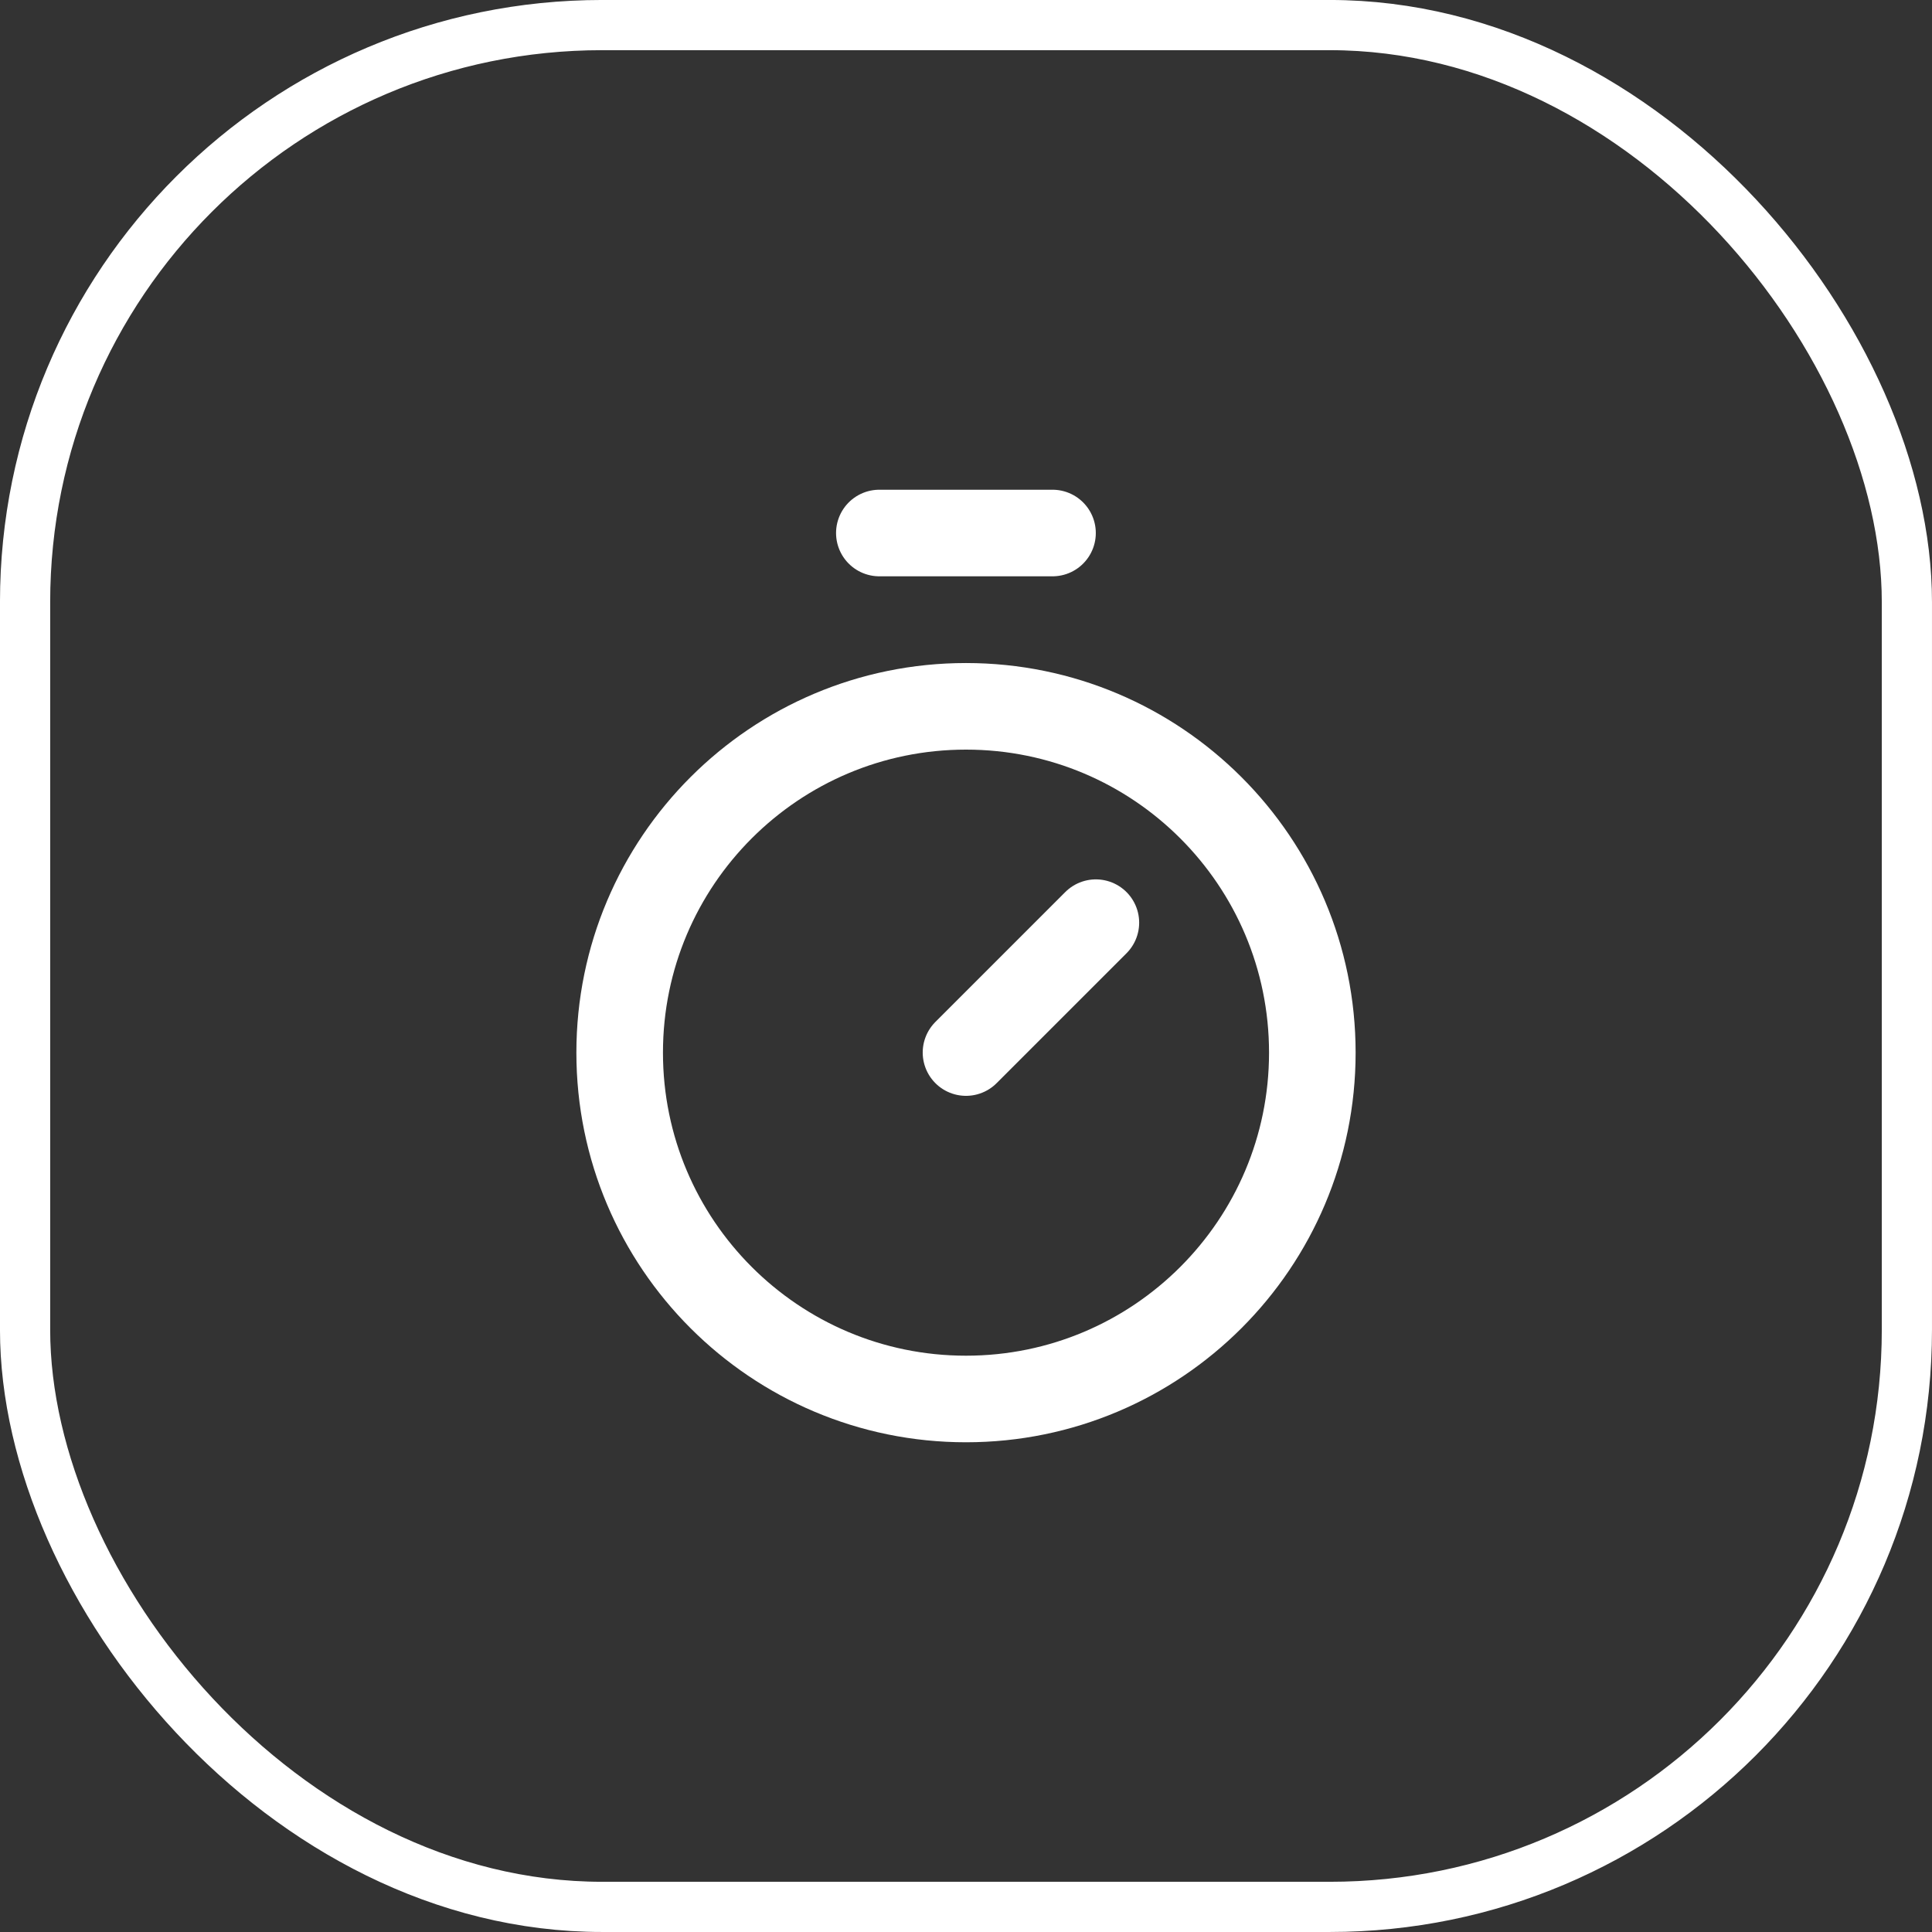
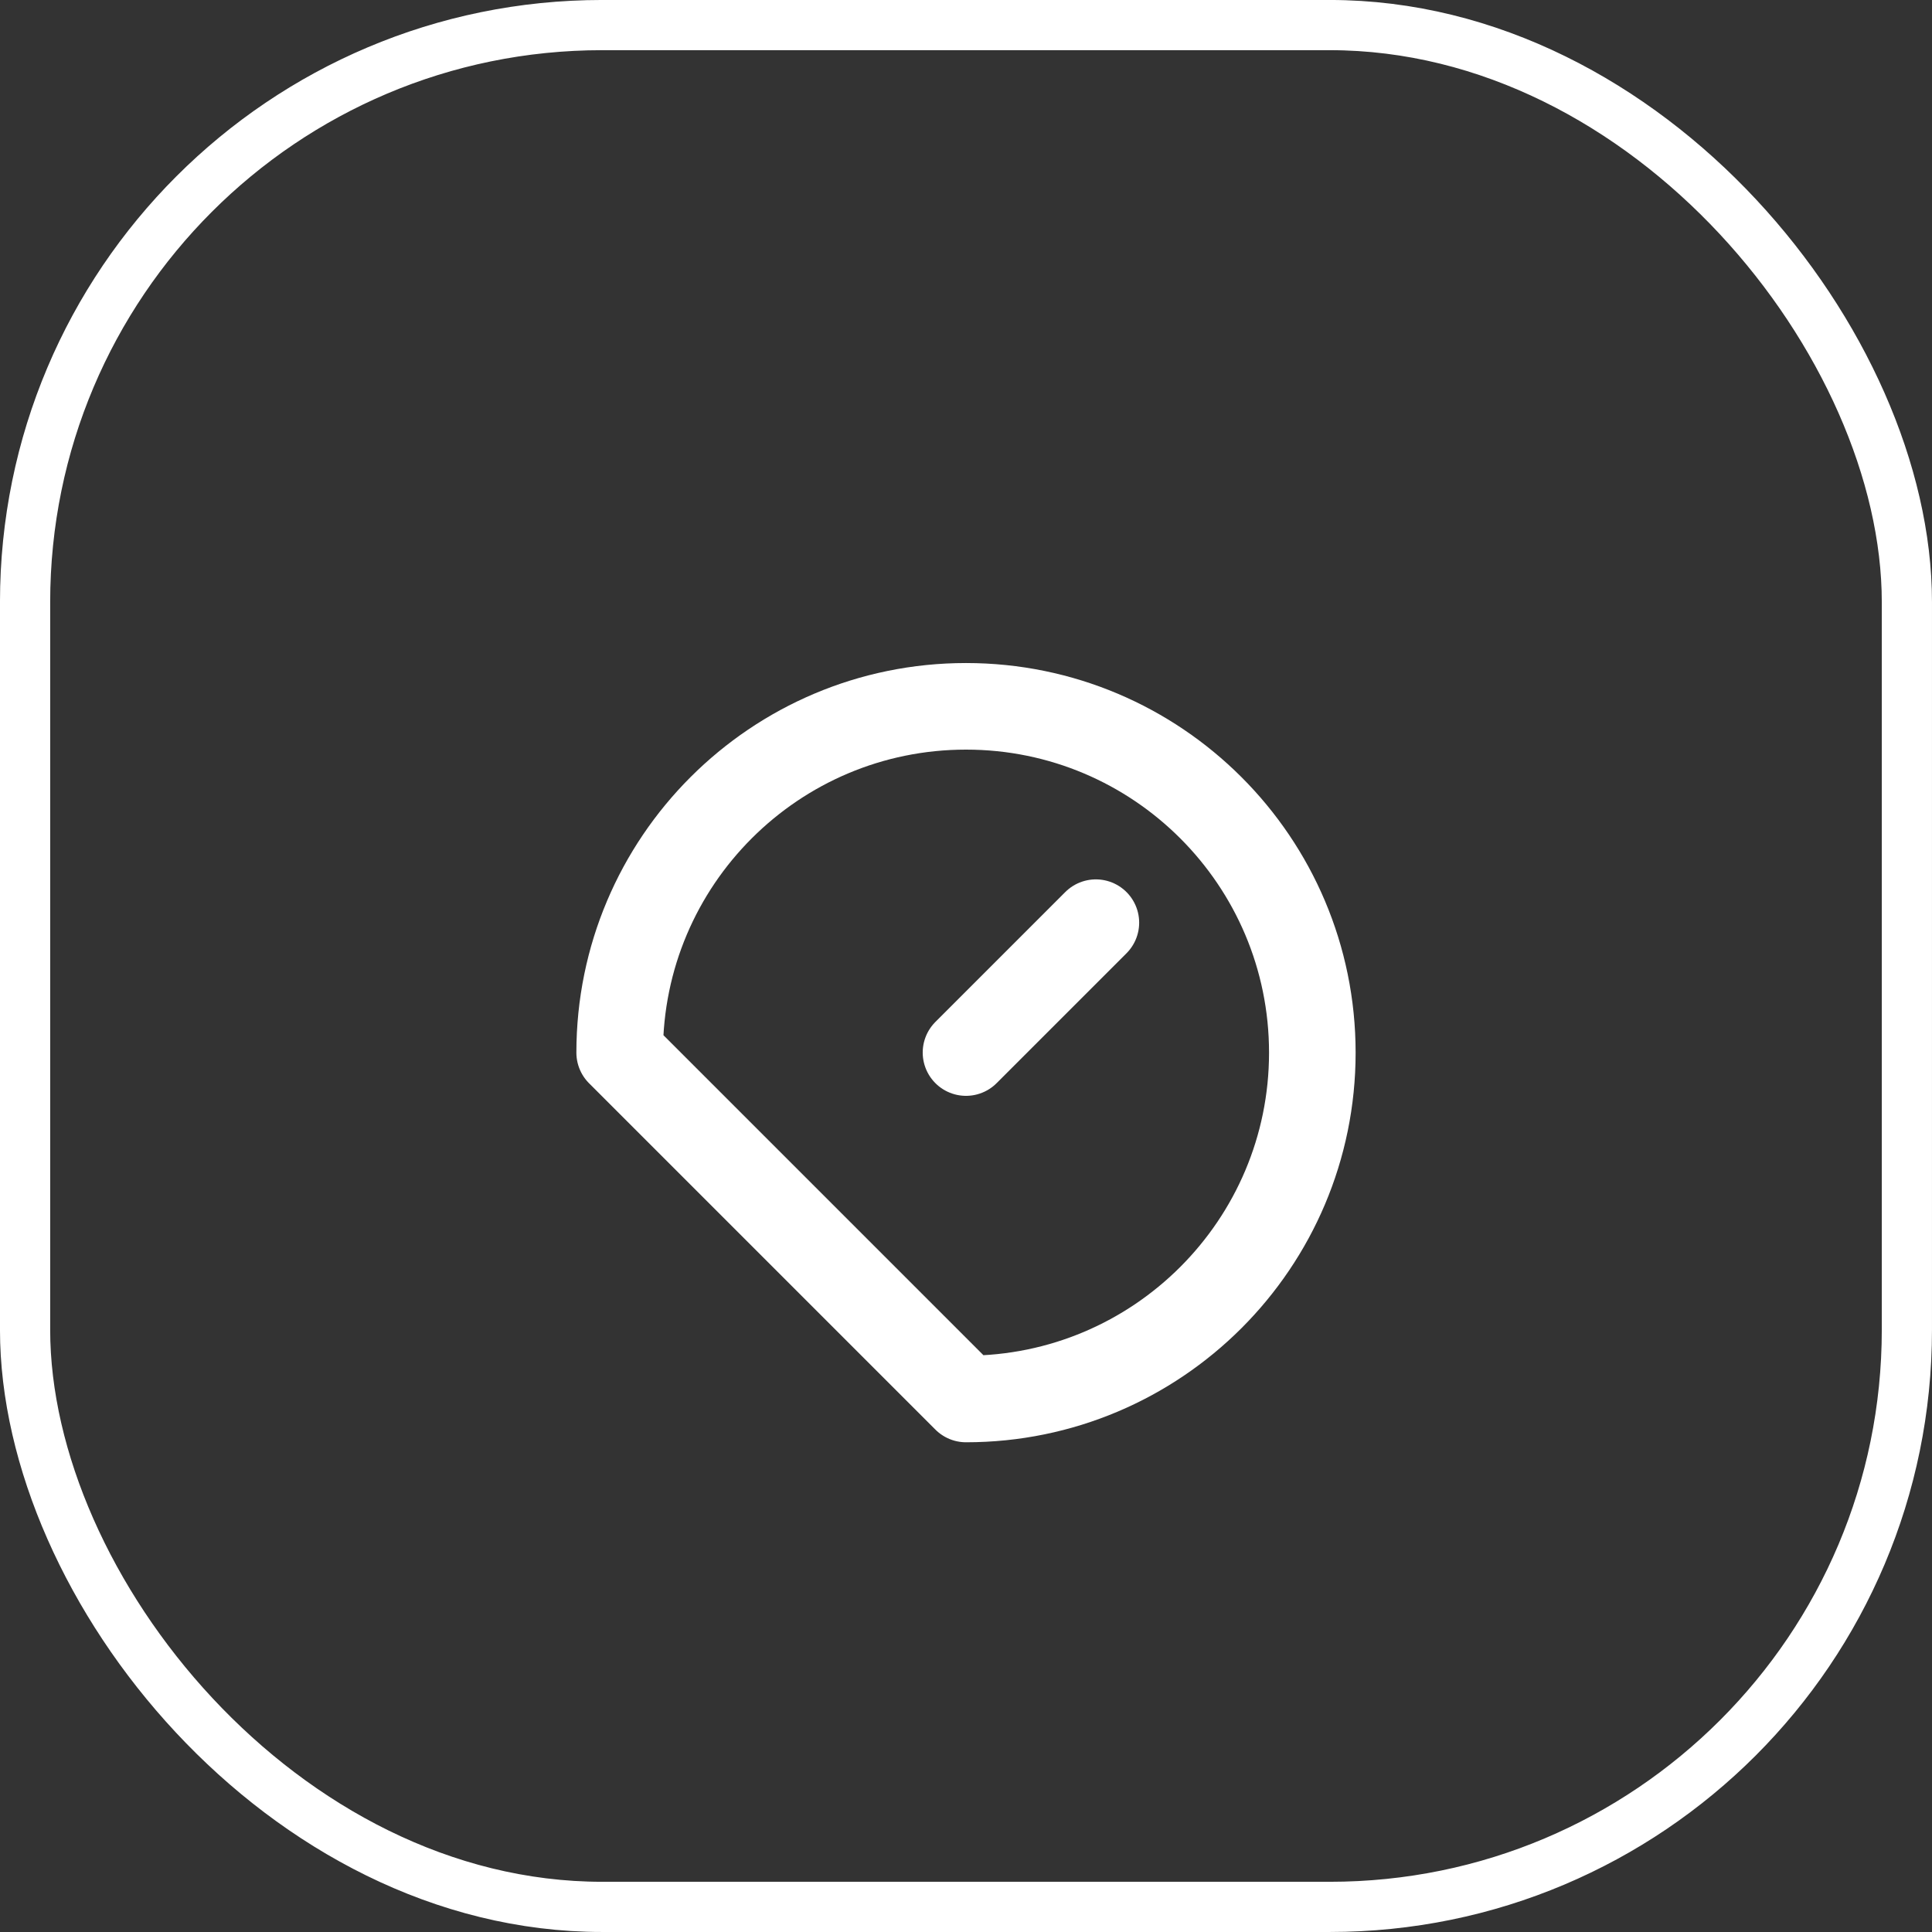
<svg xmlns="http://www.w3.org/2000/svg" width="54" height="54" viewBox="0 0 54 54" fill="none">
  <rect x="0" y="0" width="54" height="54" fill="#333333" stroke="none" />
  <rect x="0.701" y="0.701" width="52.597" height="52.597" rx="16.129" stroke="white" stroke-width="1.403" />
-   <path d="M24.578 14.898H29.418" stroke="white" stroke-width="2.42" stroke-linecap="round" stroke-linejoin="round" />
  <path d="M27 29.419L30.63 25.789" stroke="white" stroke-width="2.42" stroke-linecap="round" stroke-linejoin="round" />
-   <path d="M27 39.102C32.346 39.102 36.68 34.768 36.68 29.422C36.68 24.076 32.346 19.742 27 19.742C21.654 19.742 17.32 24.076 17.32 29.422C17.32 34.768 21.654 39.102 27 39.102Z" stroke="white" stroke-width="2.42" stroke-linecap="round" stroke-linejoin="round" />
+   <path d="M27 39.102C32.346 39.102 36.68 34.768 36.68 29.422C36.68 24.076 32.346 19.742 27 19.742C21.654 19.742 17.32 24.076 17.32 29.422Z" stroke="white" stroke-width="2.42" stroke-linecap="round" stroke-linejoin="round" />
</svg>